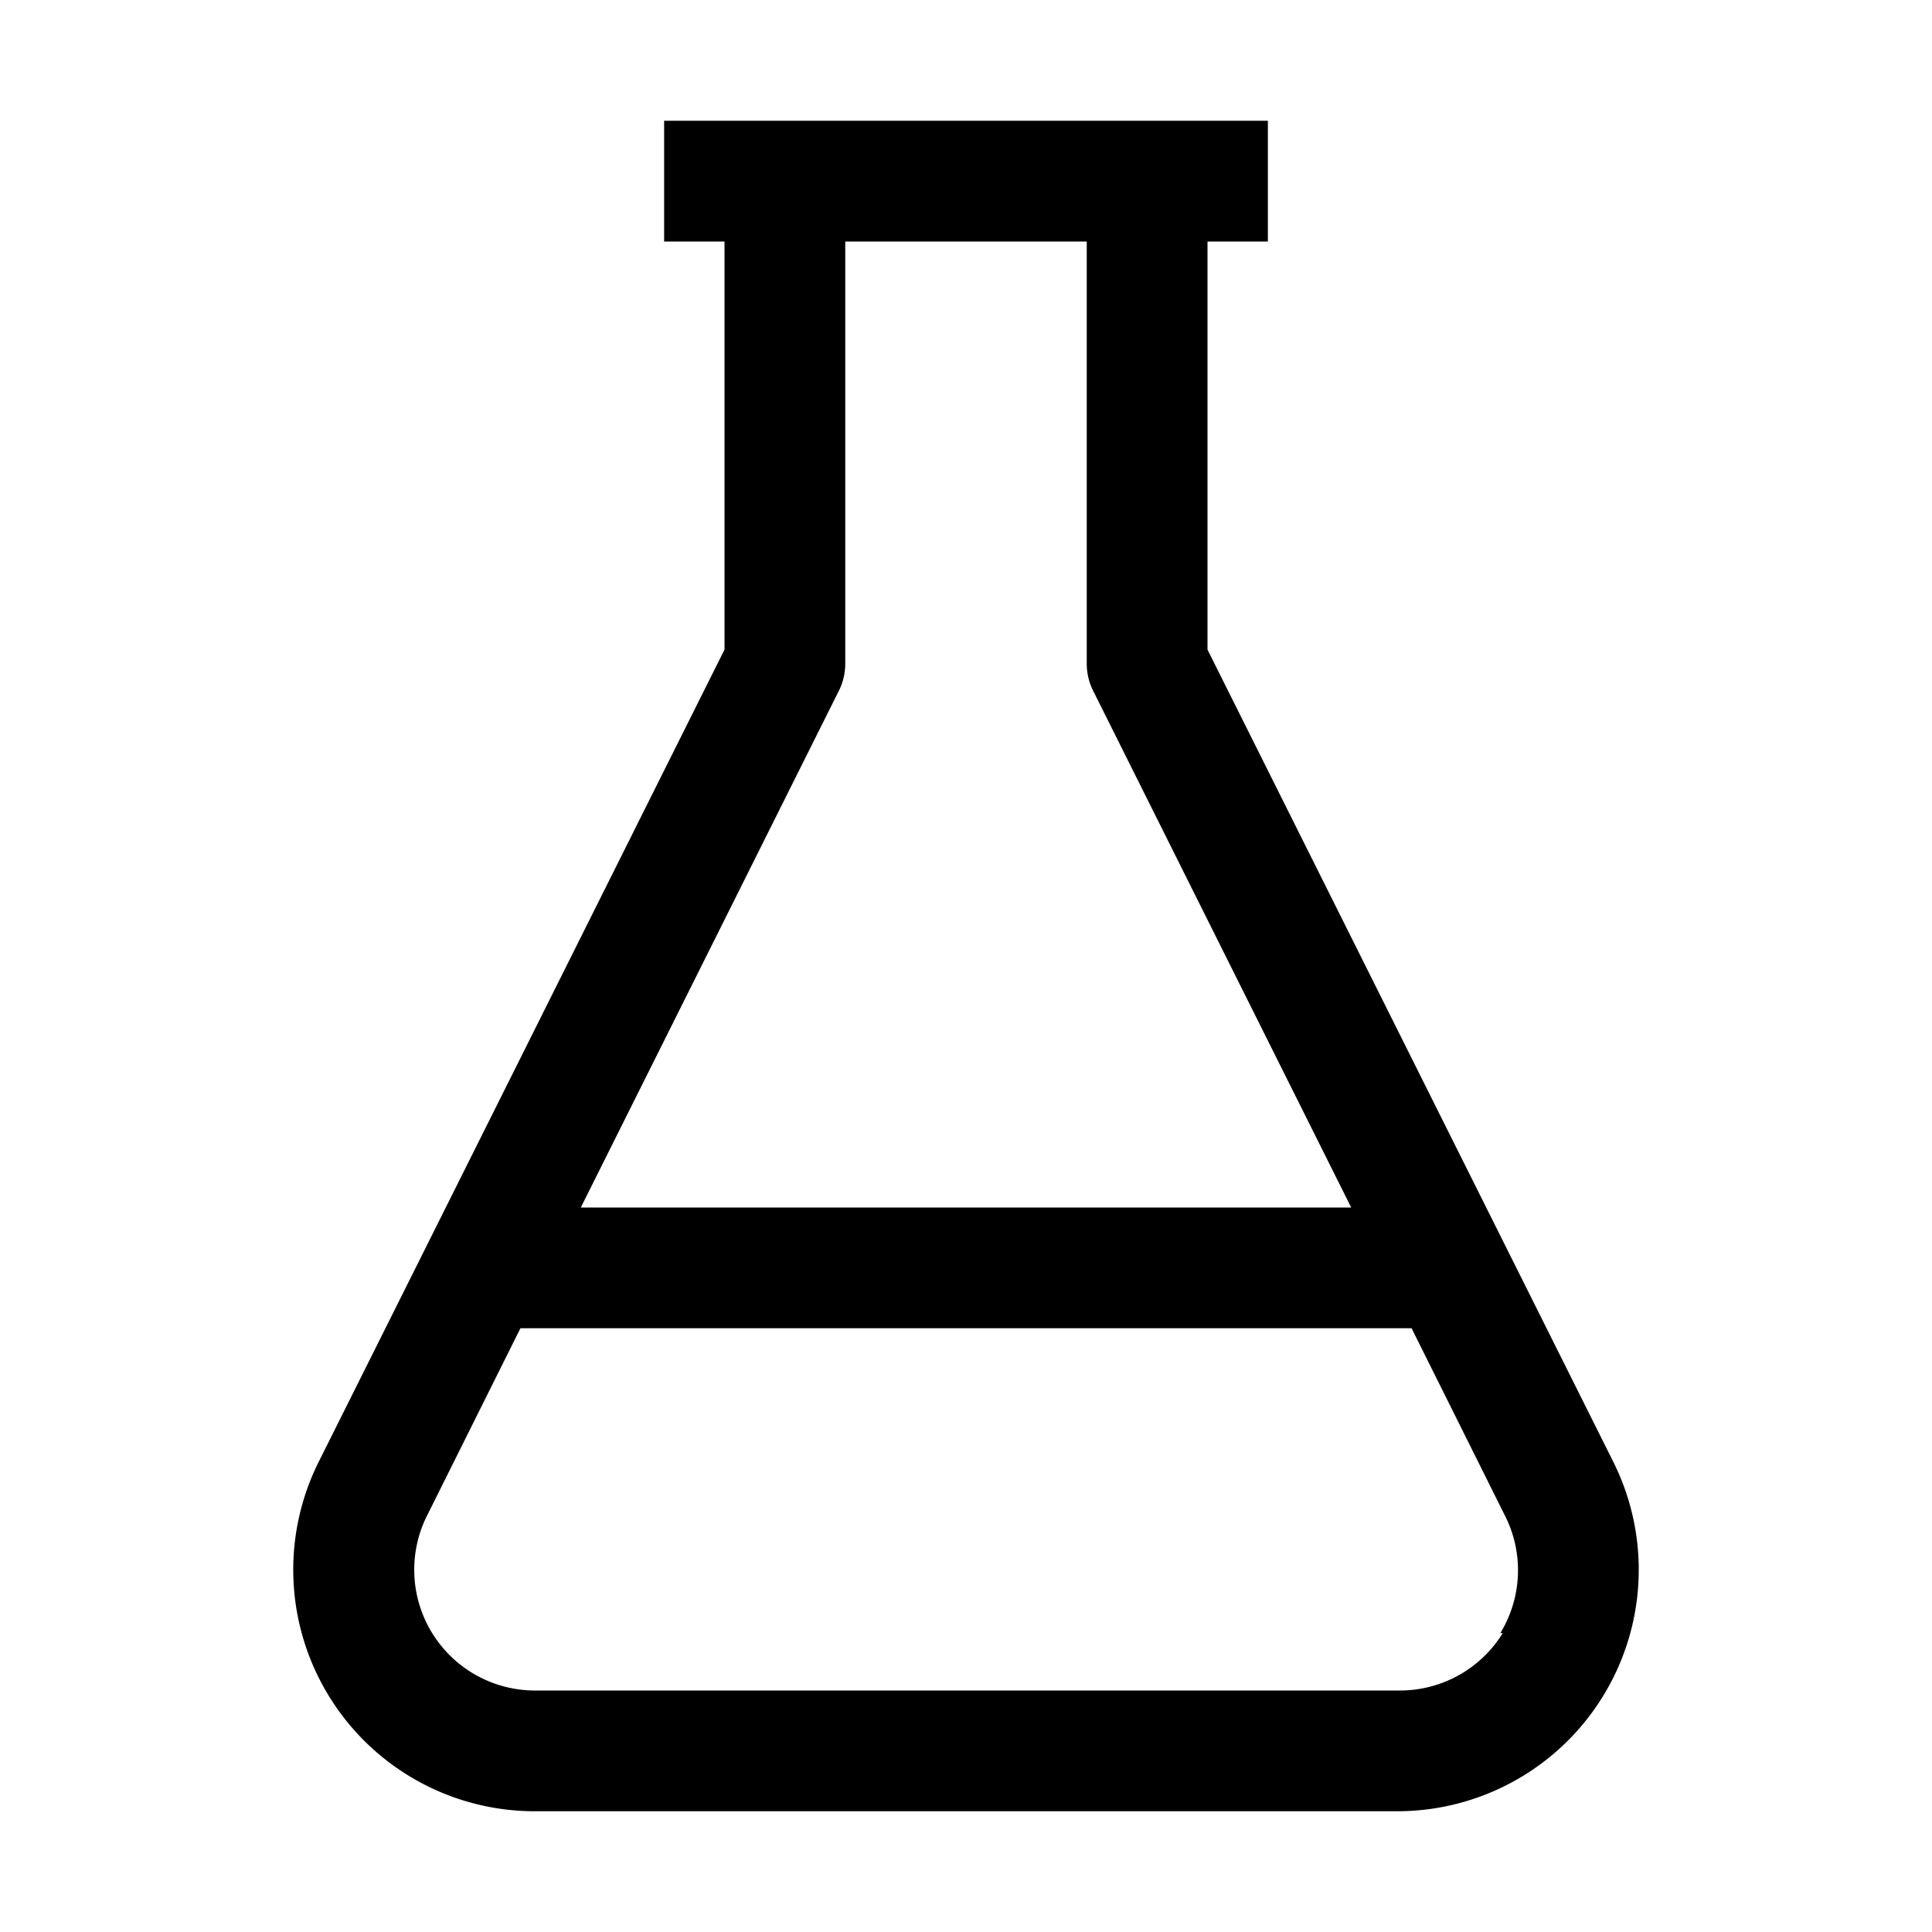
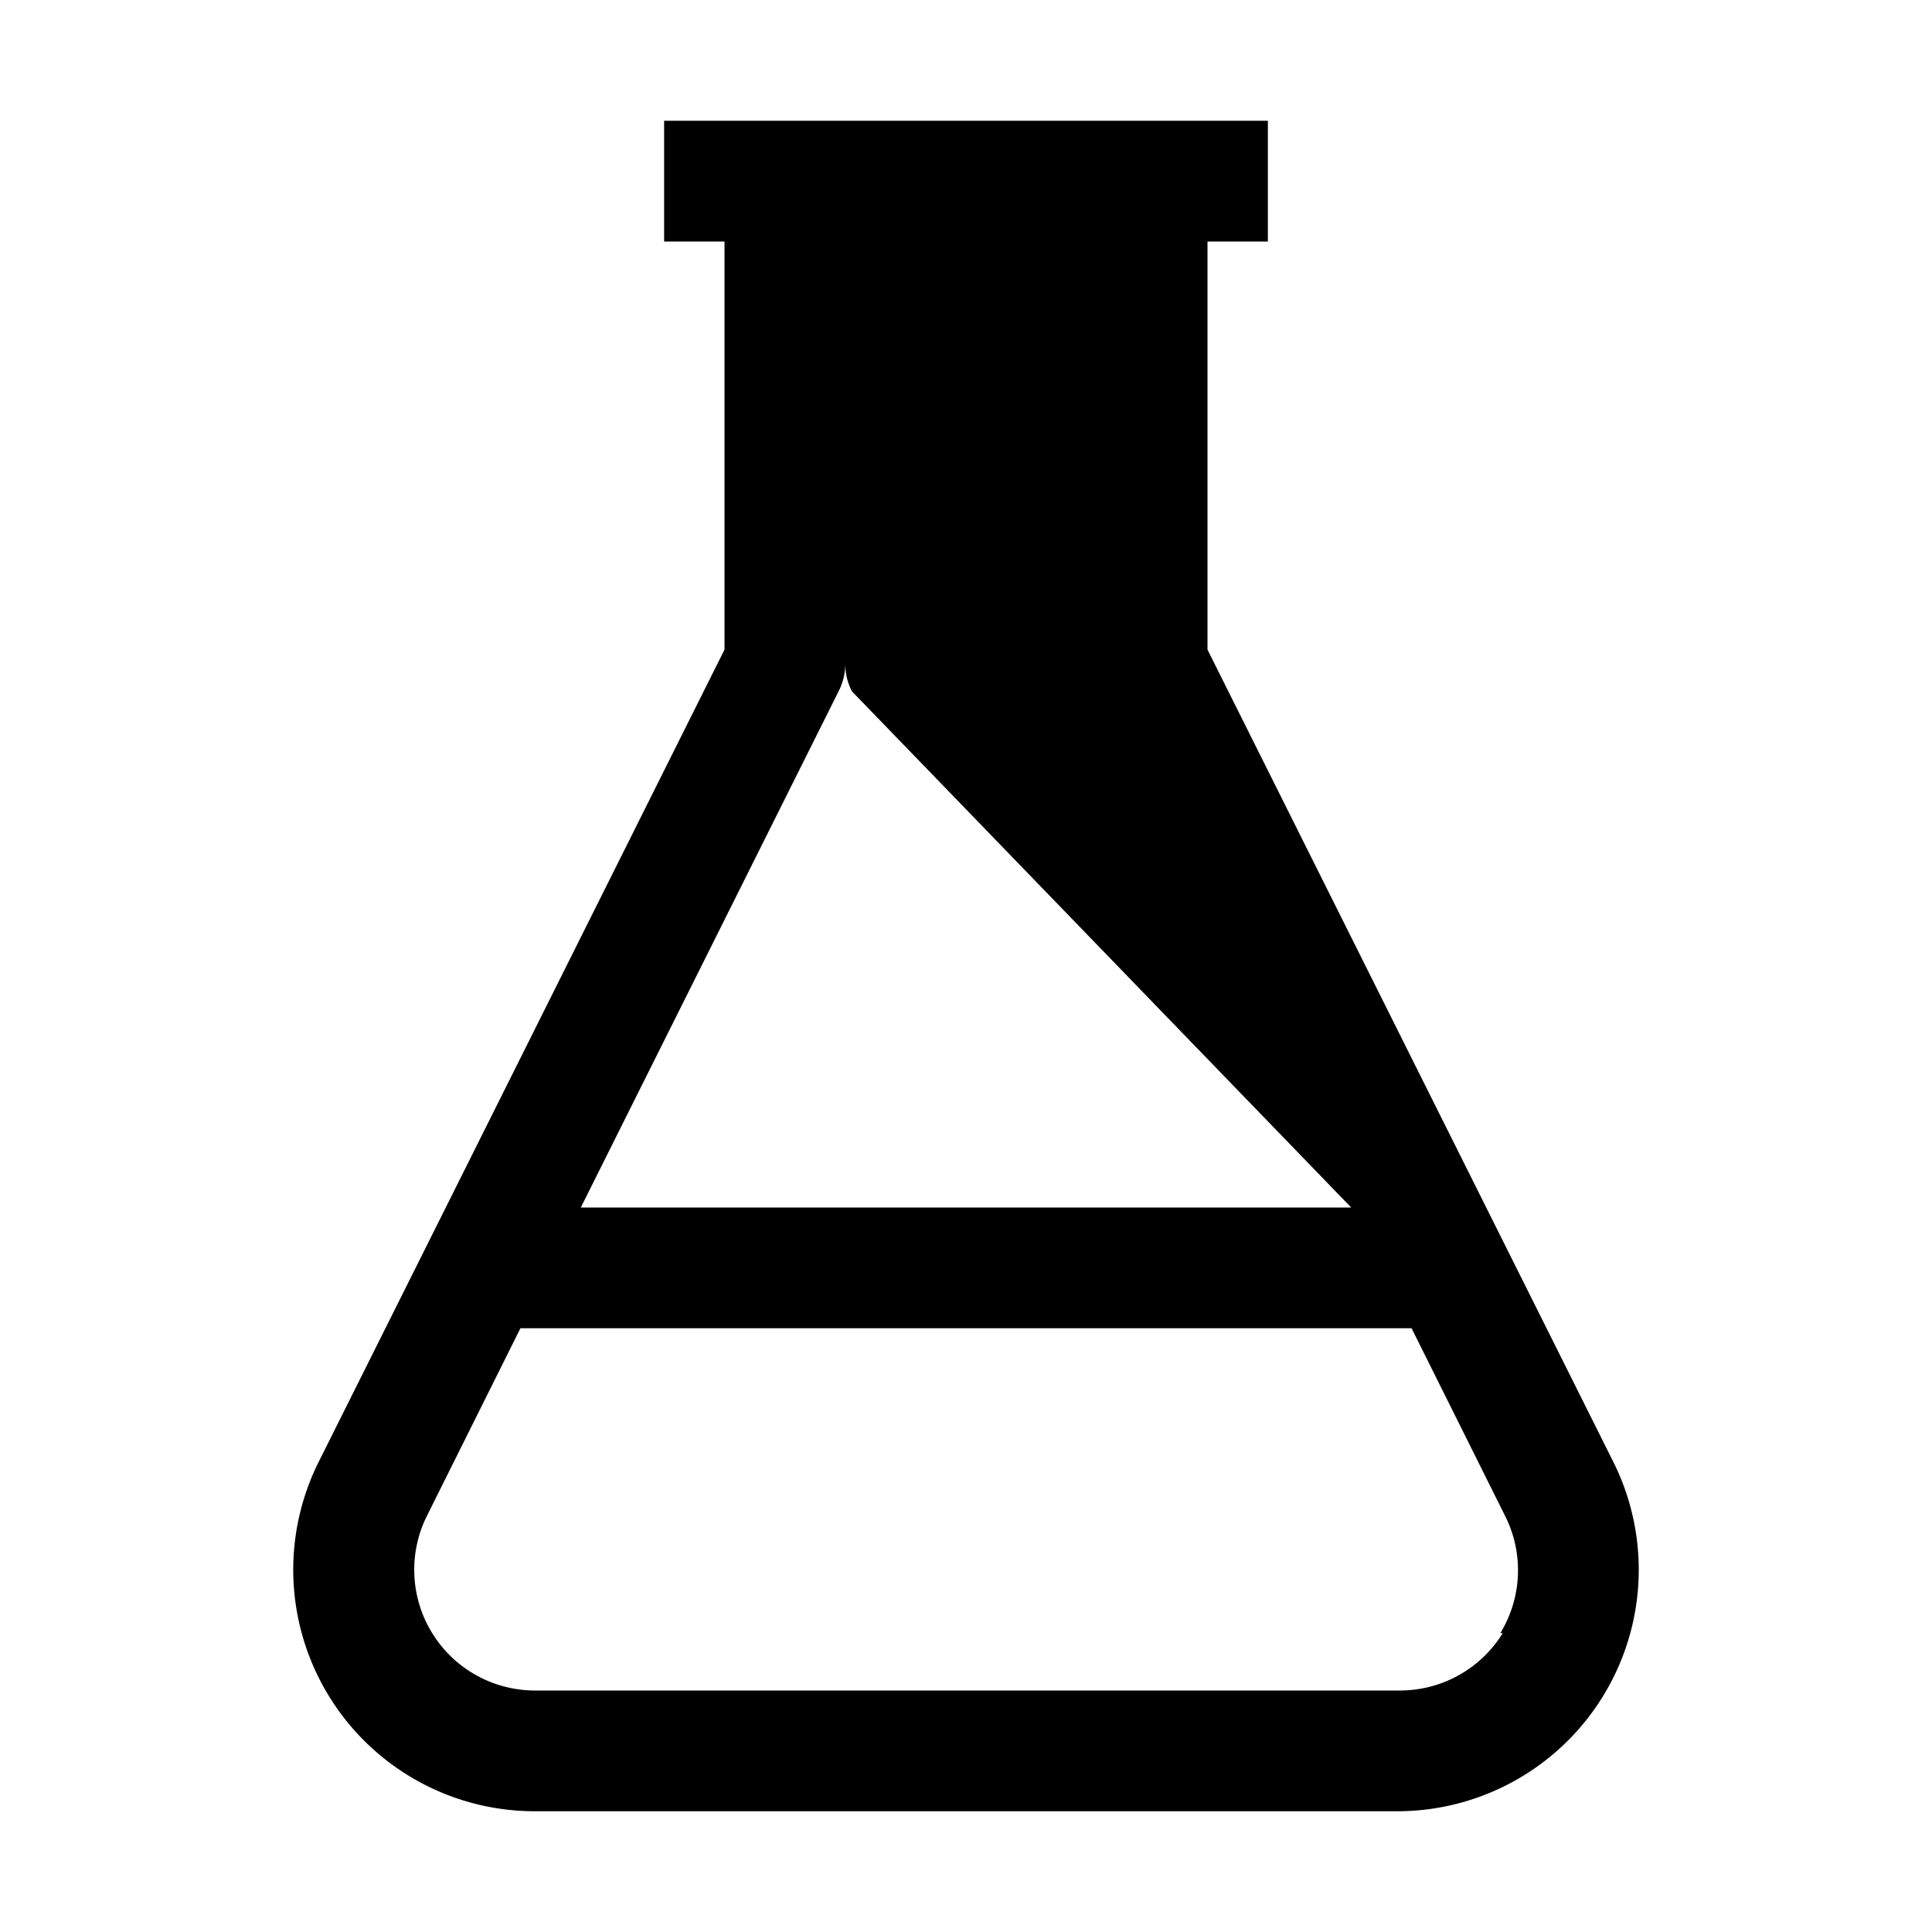
<svg xmlns="http://www.w3.org/2000/svg" height="32" viewBox="0 0 32 32" width="32">
  <title />
  <g data-name="2" id="_2">
-     <path d="M26.72,24.21,20,10.76V4h1V2H11V4h1v6.76L5.28,24.21A4,4,0,0,0,8.85,30h14.3a4,4,0,0,0,3.57-5.79ZM13.89,11.45A1,1,0,0,0,14,11V4h4v7a1,1,0,0,0,.11.45L22.38,20H9.62Zm11,15.6a2,2,0,0,1-1.7.95H8.85a2,2,0,0,1-1.78-2.89L8.62,22H23.38l1.55,3.11A2,2,0,0,1,24.85,27.05Z" id="beaker_lab_research_chemistry" />
+     <path d="M26.72,24.21,20,10.76V4h1V2H11V4h1v6.76L5.28,24.21A4,4,0,0,0,8.85,30h14.3a4,4,0,0,0,3.57-5.79ZM13.89,11.45A1,1,0,0,0,14,11V4v7a1,1,0,0,0,.11.45L22.38,20H9.62Zm11,15.6a2,2,0,0,1-1.7.95H8.85a2,2,0,0,1-1.78-2.89L8.62,22H23.38l1.55,3.11A2,2,0,0,1,24.85,27.05Z" id="beaker_lab_research_chemistry" />
  </g>
</svg>